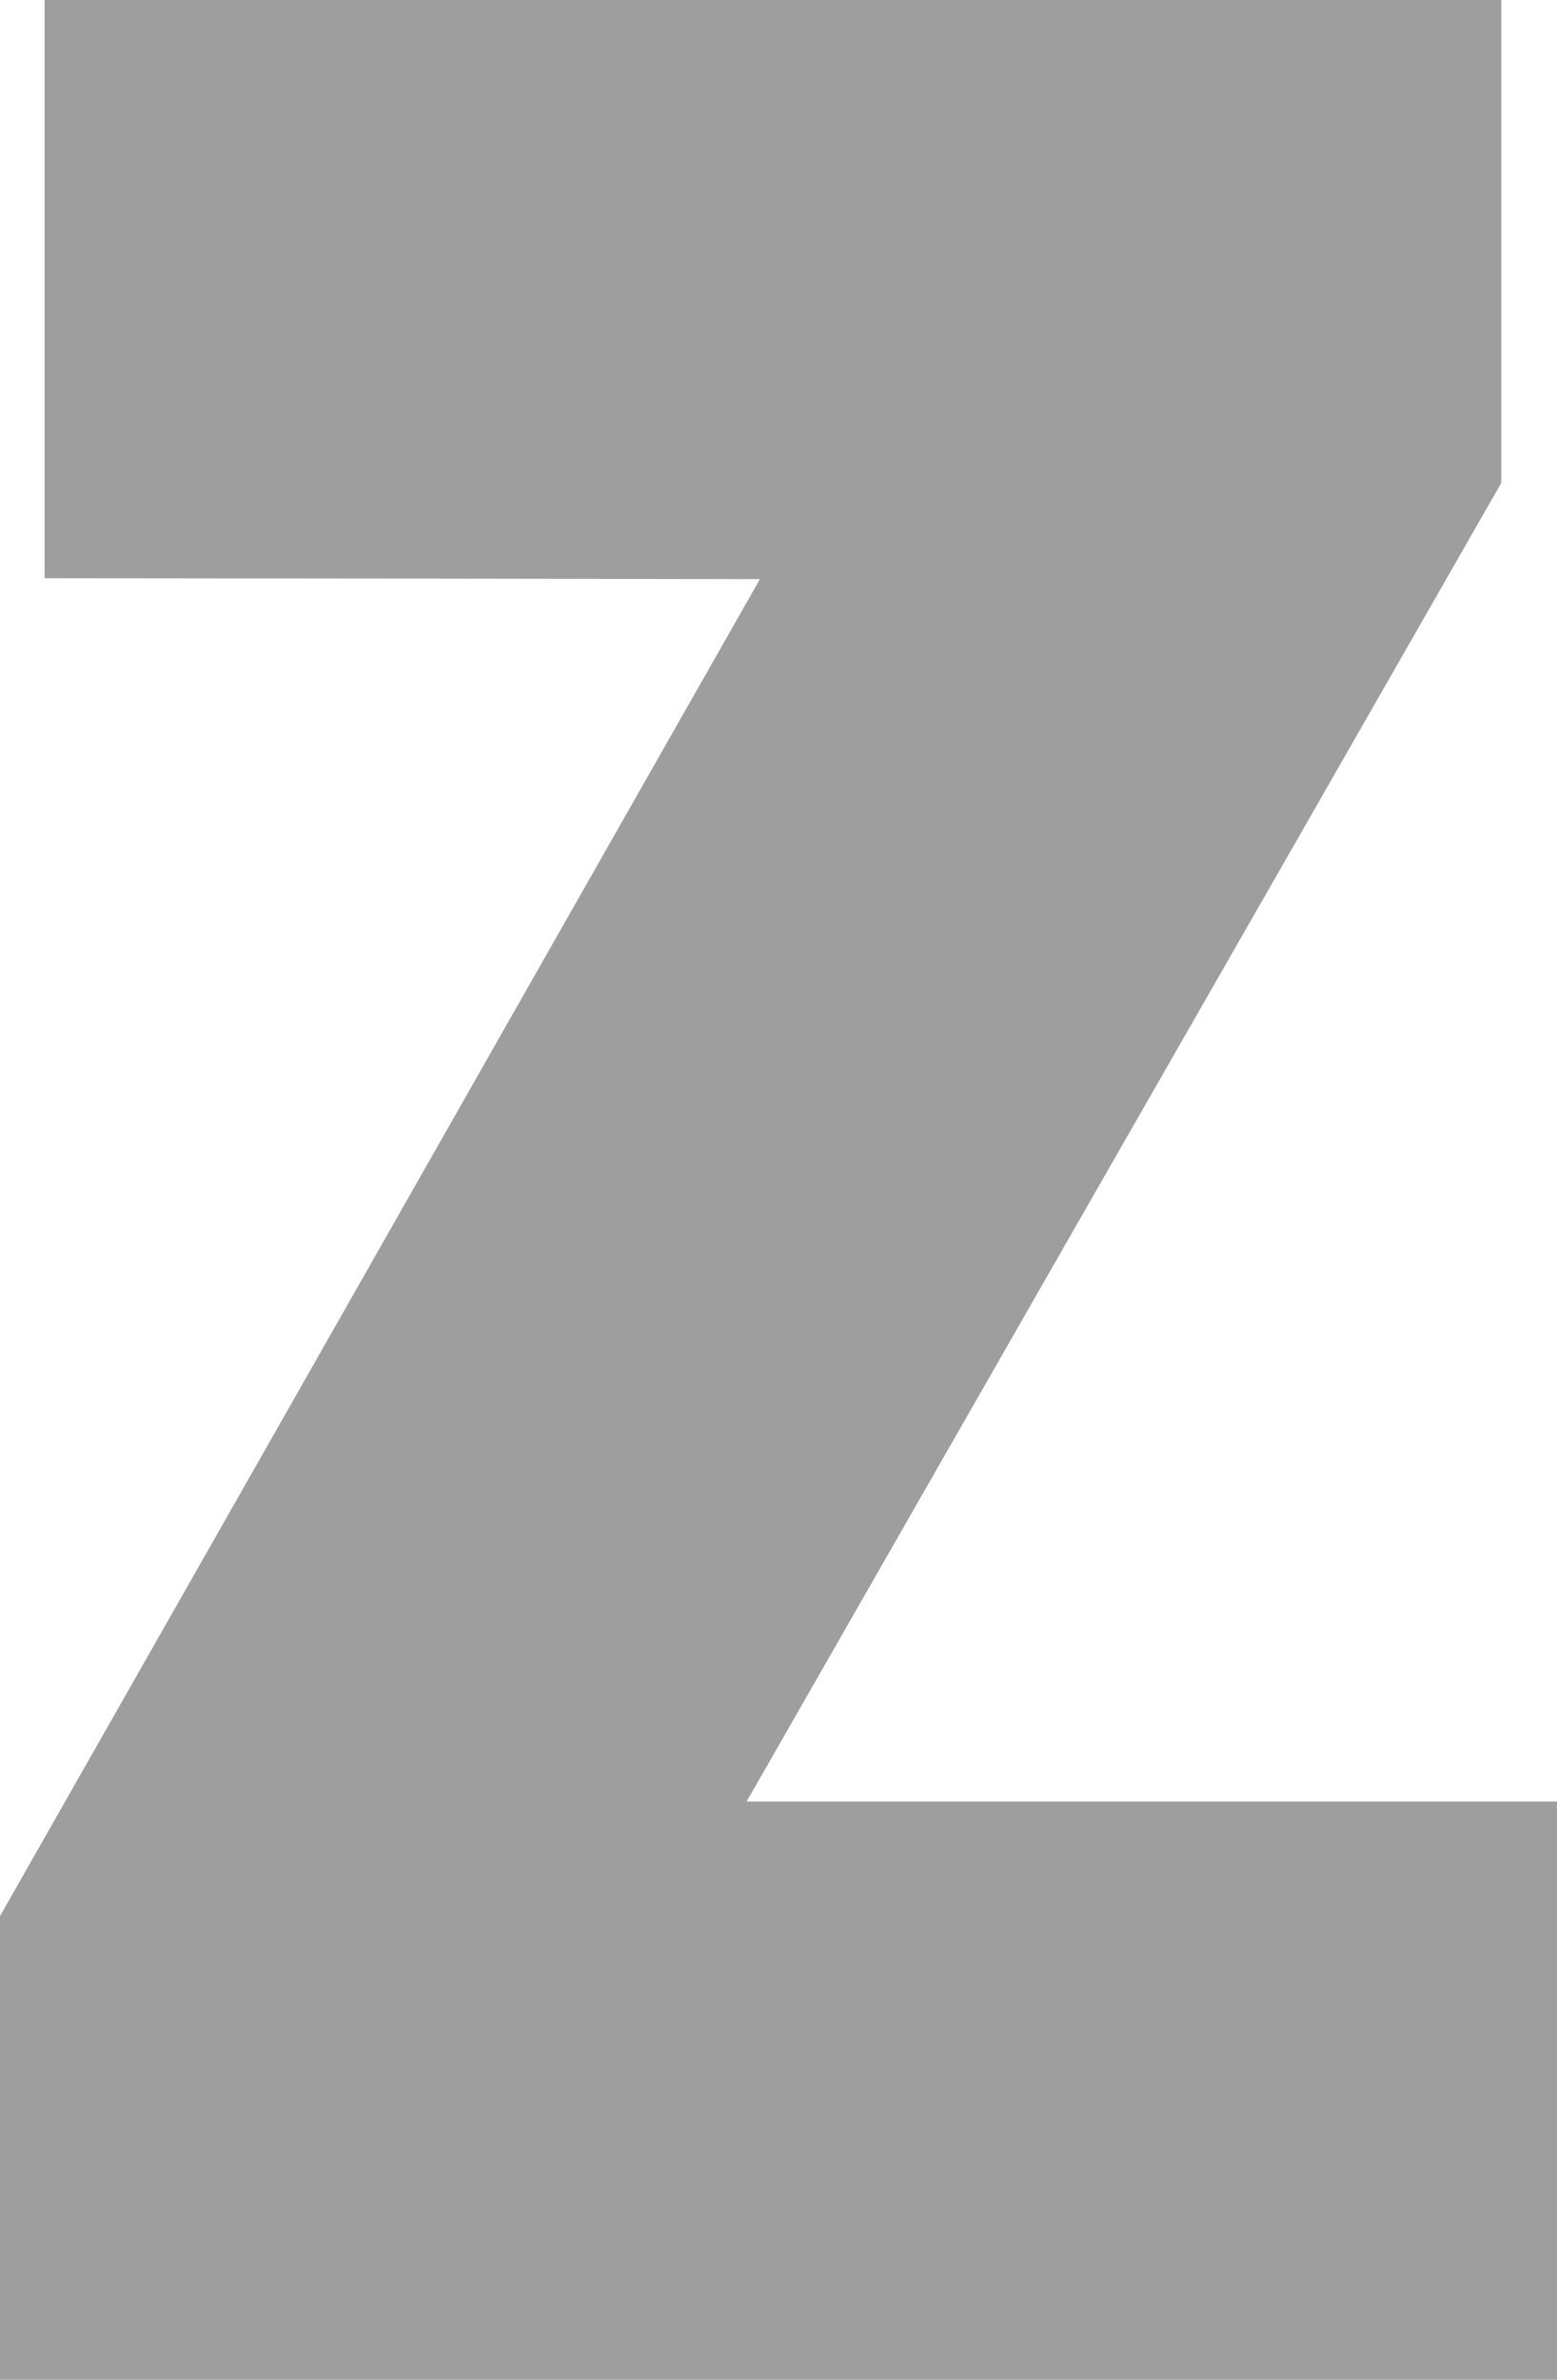
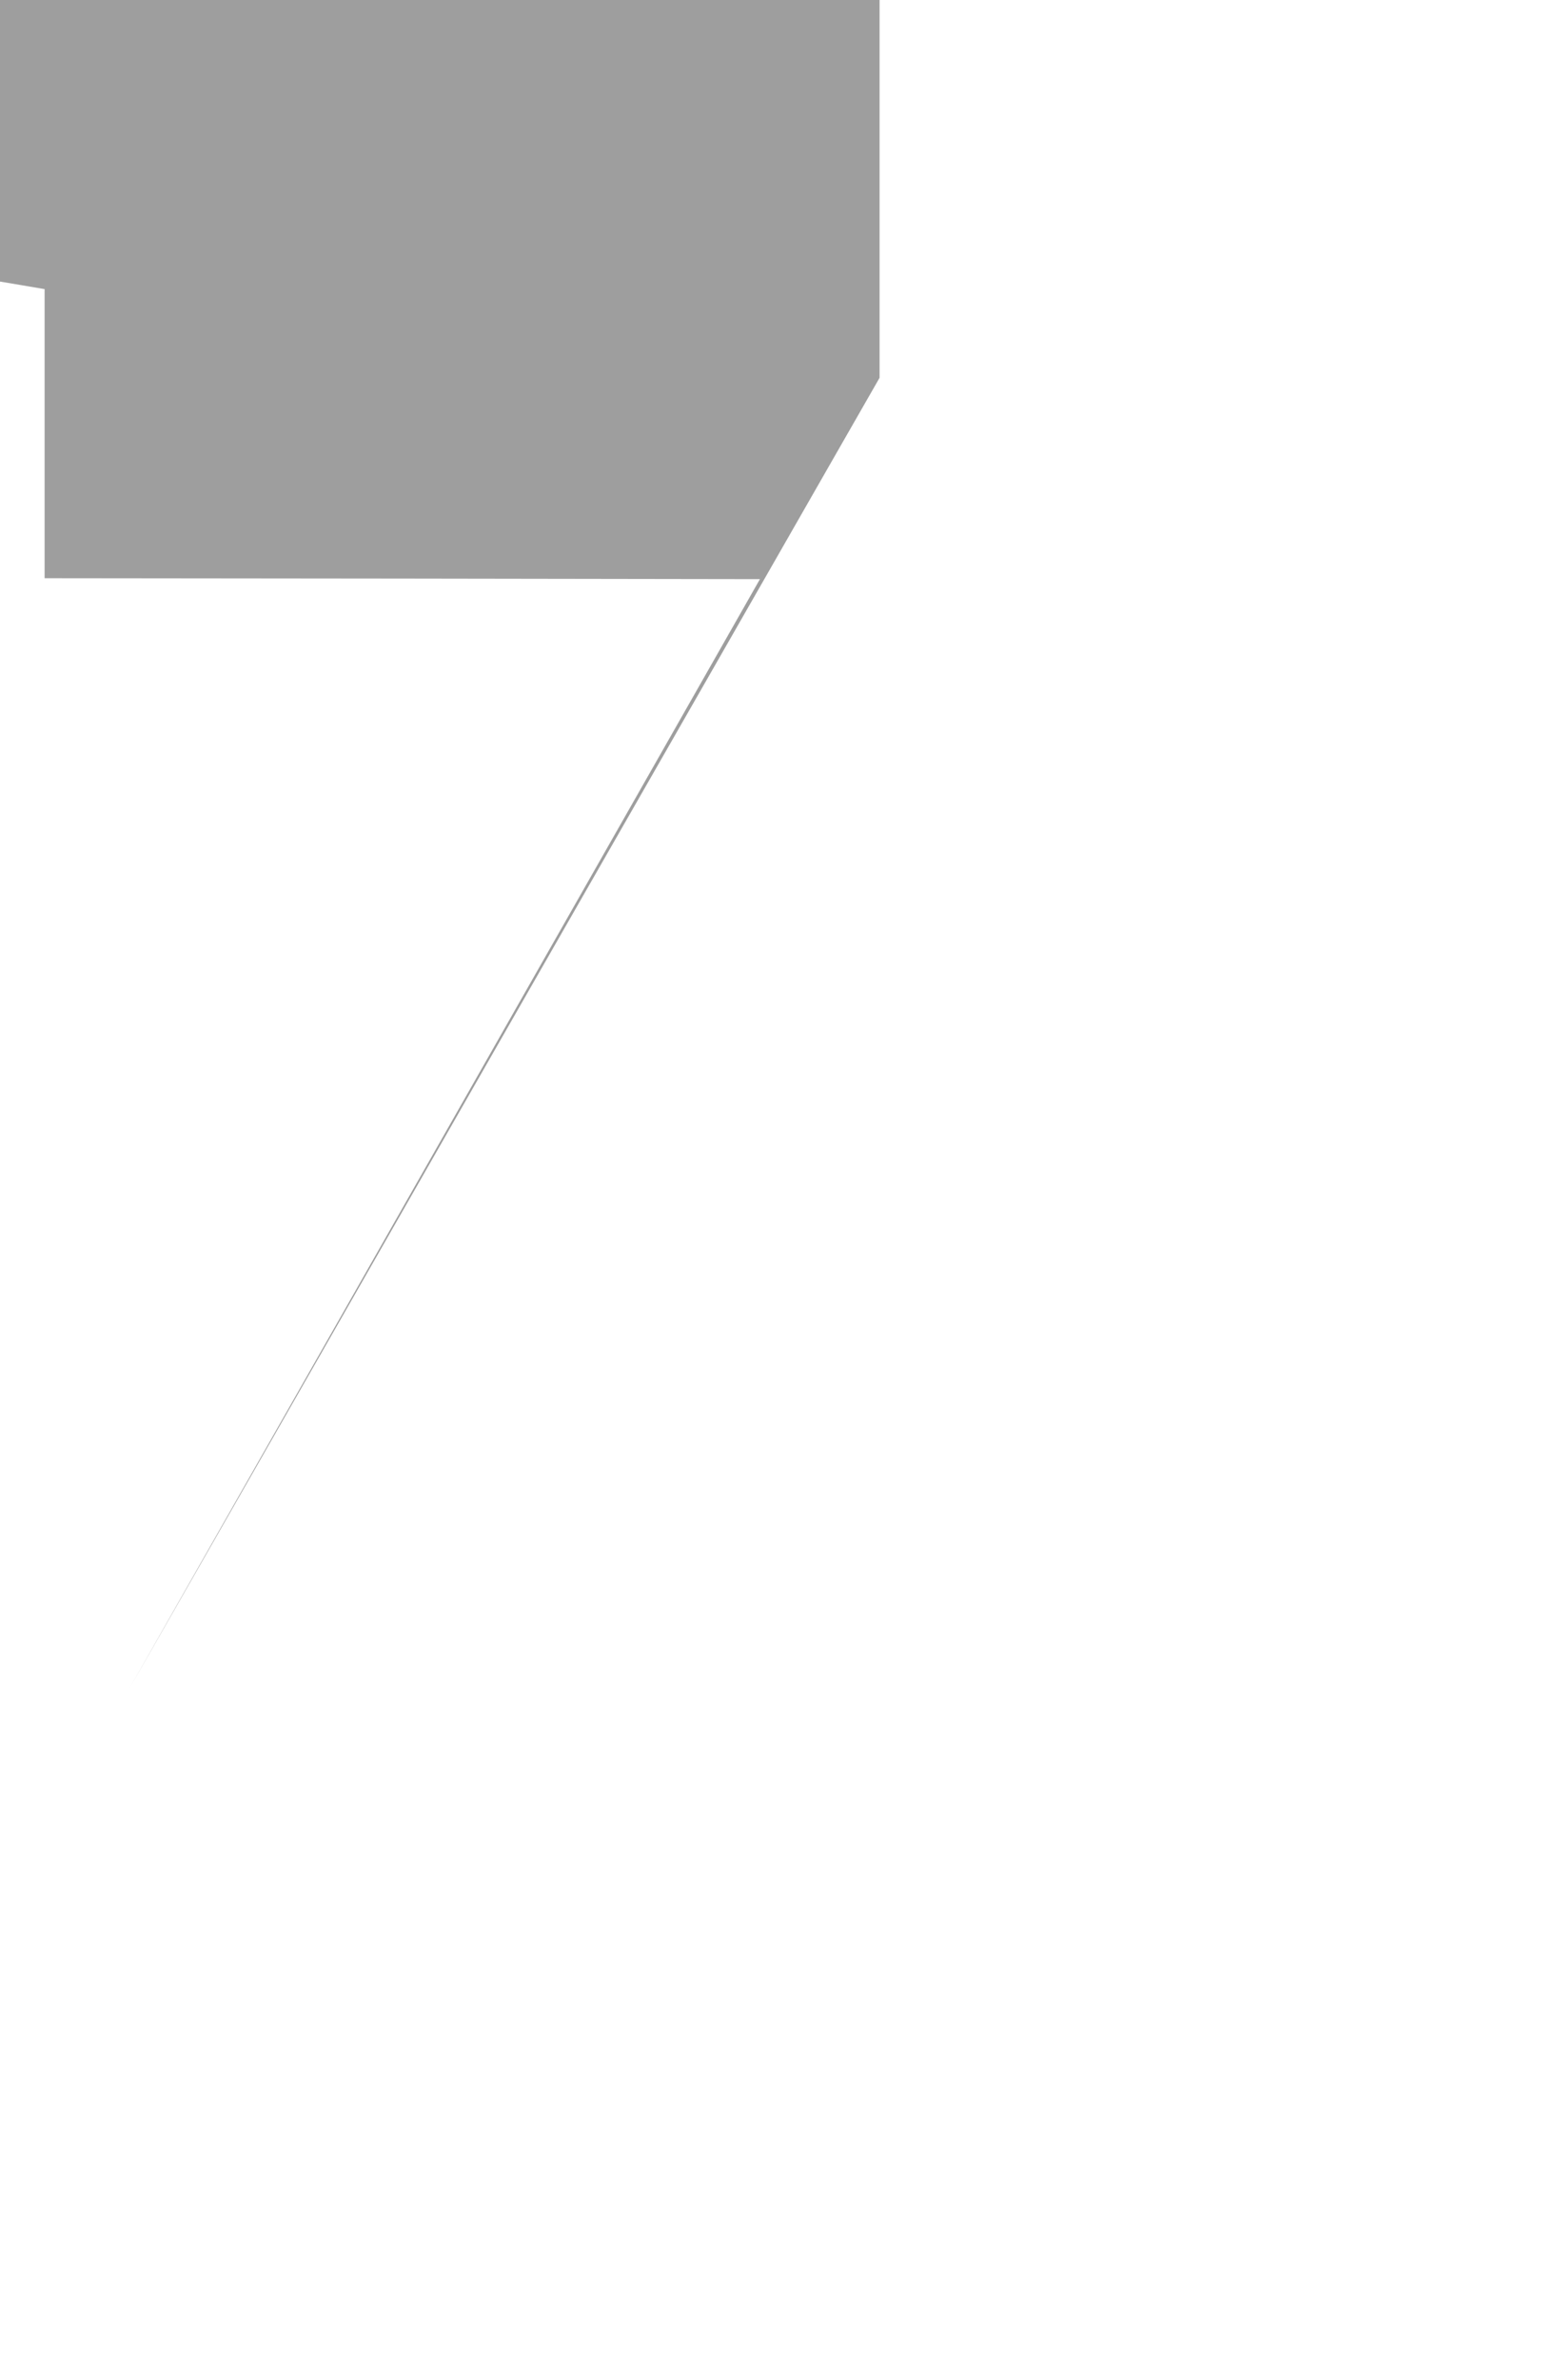
<svg xmlns="http://www.w3.org/2000/svg" version="1.0" width="838pt" height="1280pt" viewBox="0 0 838 1280" preserveAspectRatio="xMidYMid meet">
  <g transform="translate(0,1280) scale(0.1,-0.1)" fill="#9e9e9e" stroke="none">
-     <path d="M240 11245 l0 -1555 1925 -2 1925 -3 -1348 -2370 c-741 -1303 -1661 -2922 -2045 -3596 l-697 -1225 0 -1247 0 -1247 4190 0 4190 0 0 1555 0 1555 -2181 0 -2181 0 25 43 c13 23 814 1421 1779 3107 966 1686 1869 3262 2007 3504 l251 438 0 1299 0 1299 -3920 0 -3920 0 0 -1555z" />
+     <path d="M240 11245 l0 -1555 1925 -2 1925 -3 -1348 -2370 c-741 -1303 -1661 -2922 -2045 -3596 c13 23 814 1421 1779 3107 966 1686 1869 3262 2007 3504 l251 438 0 1299 0 1299 -3920 0 -3920 0 0 -1555z" />
  </g>
</svg>